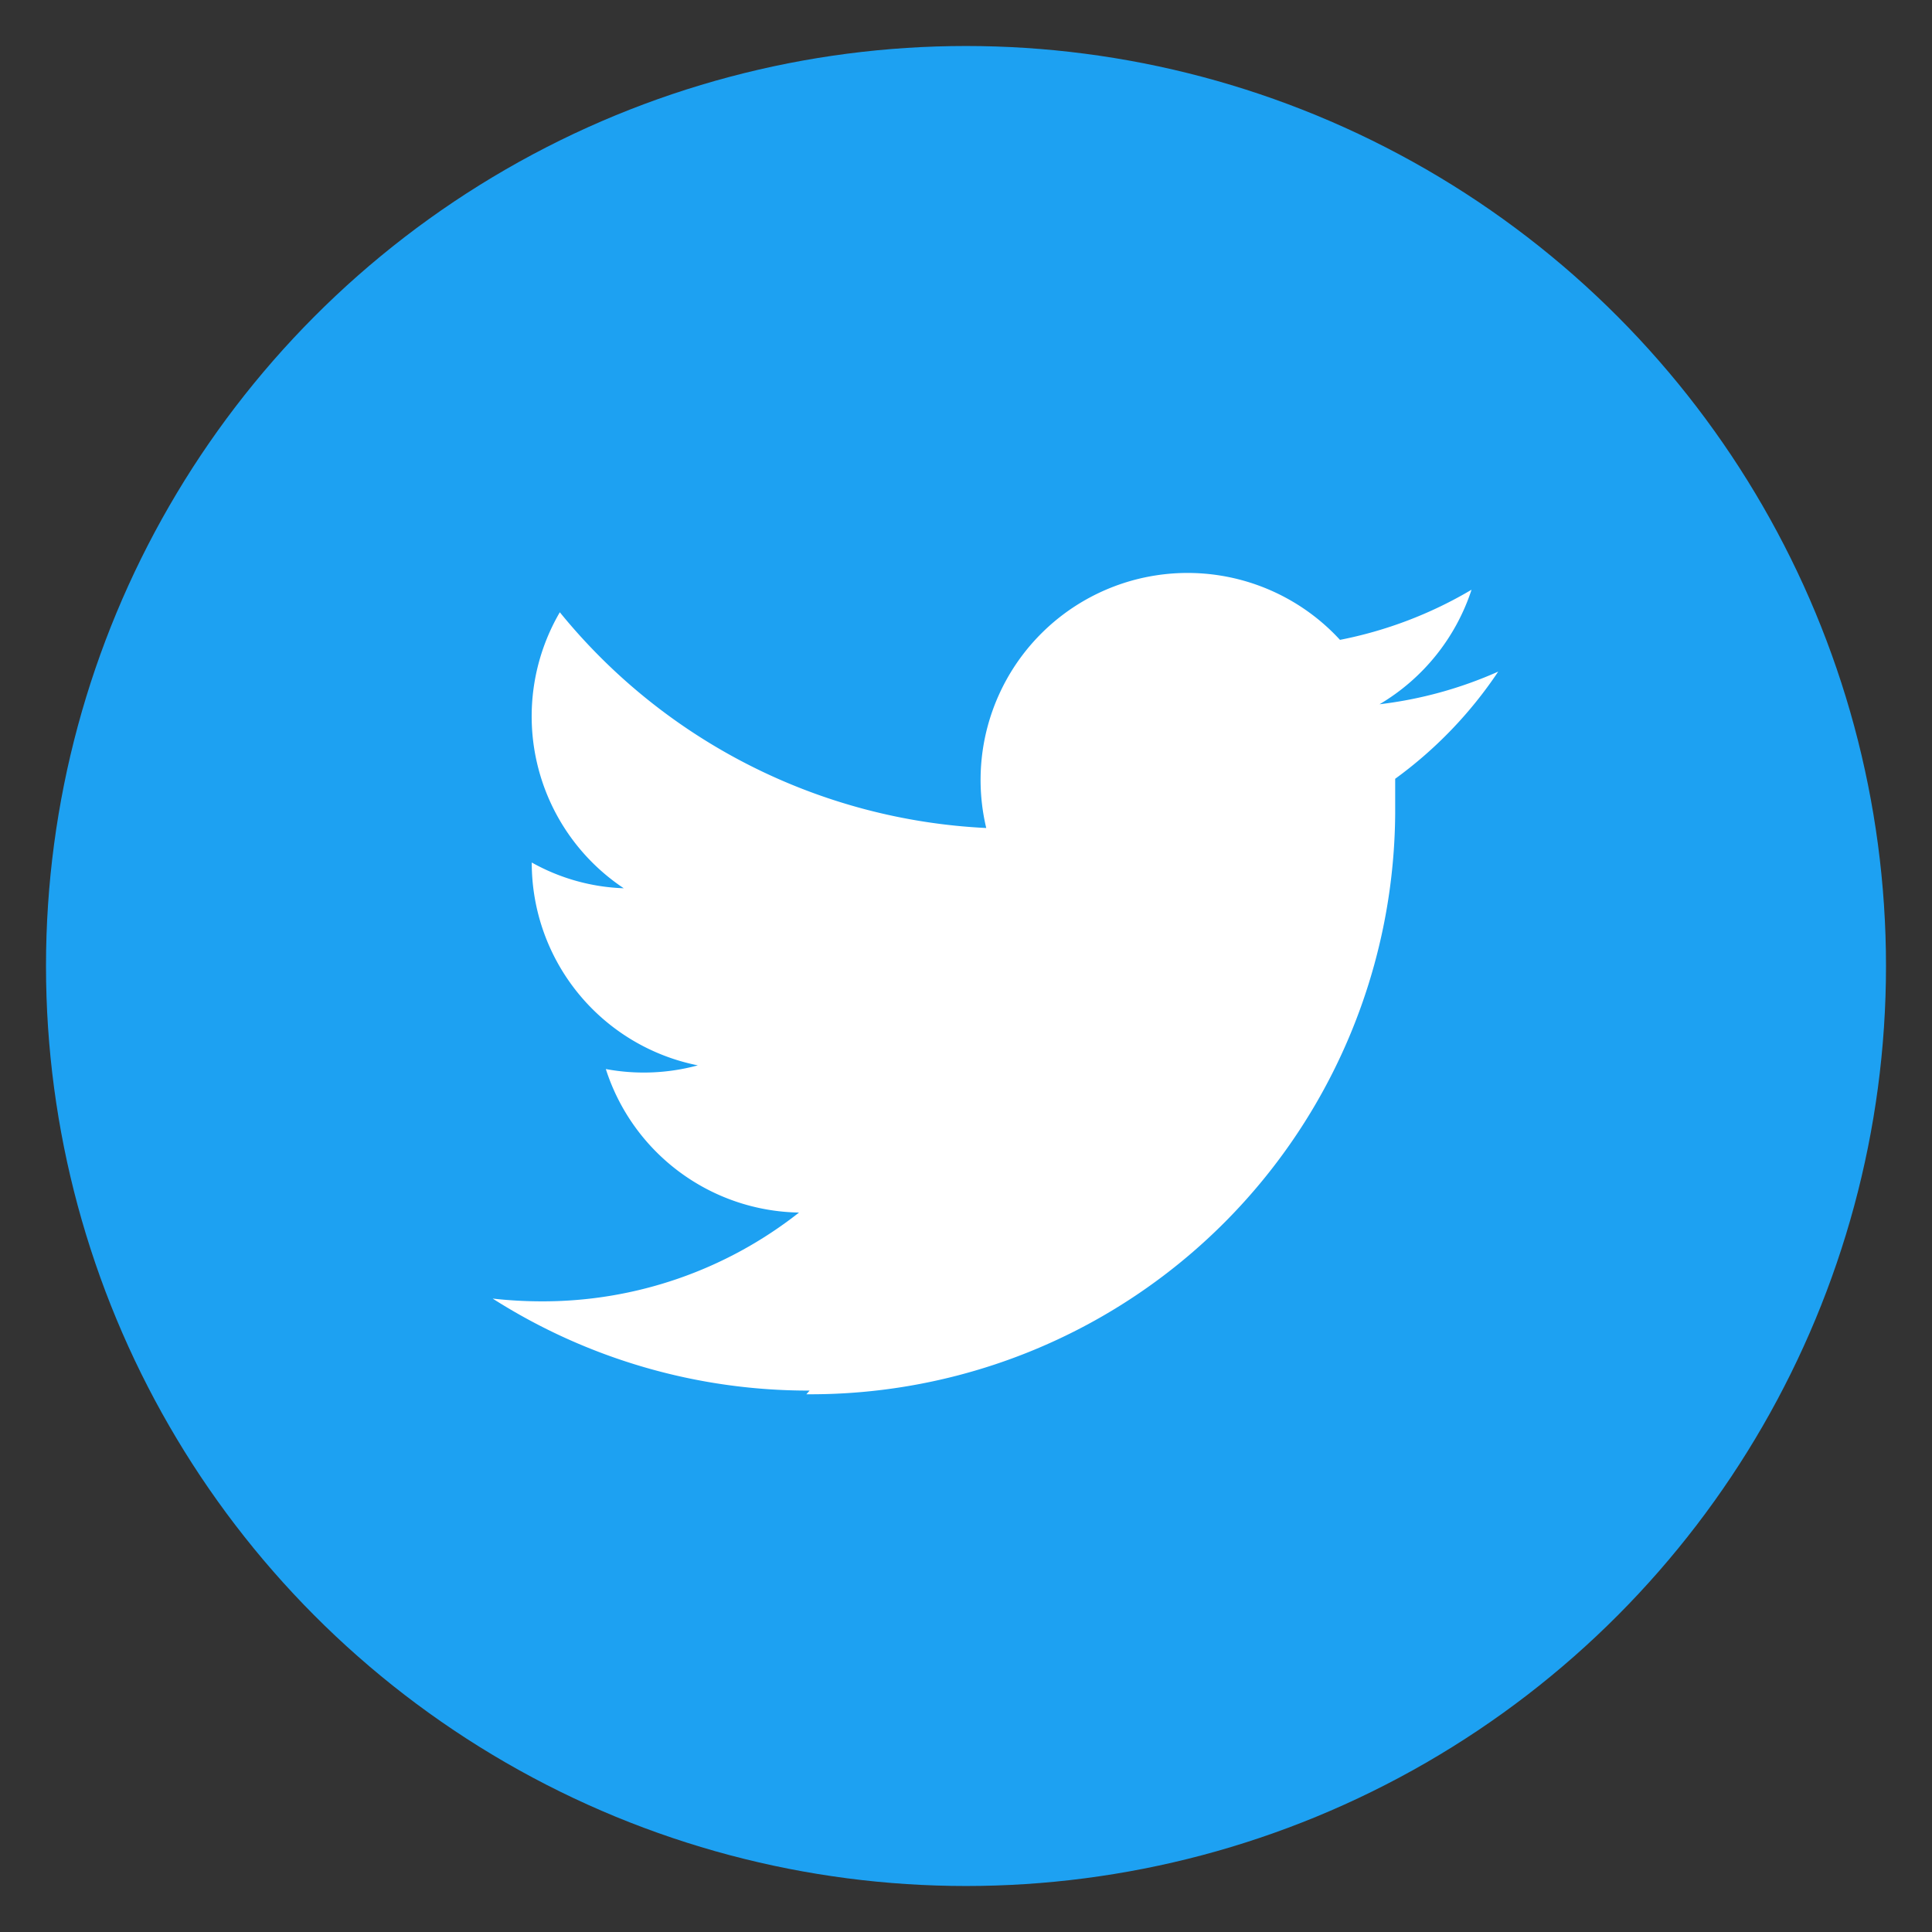
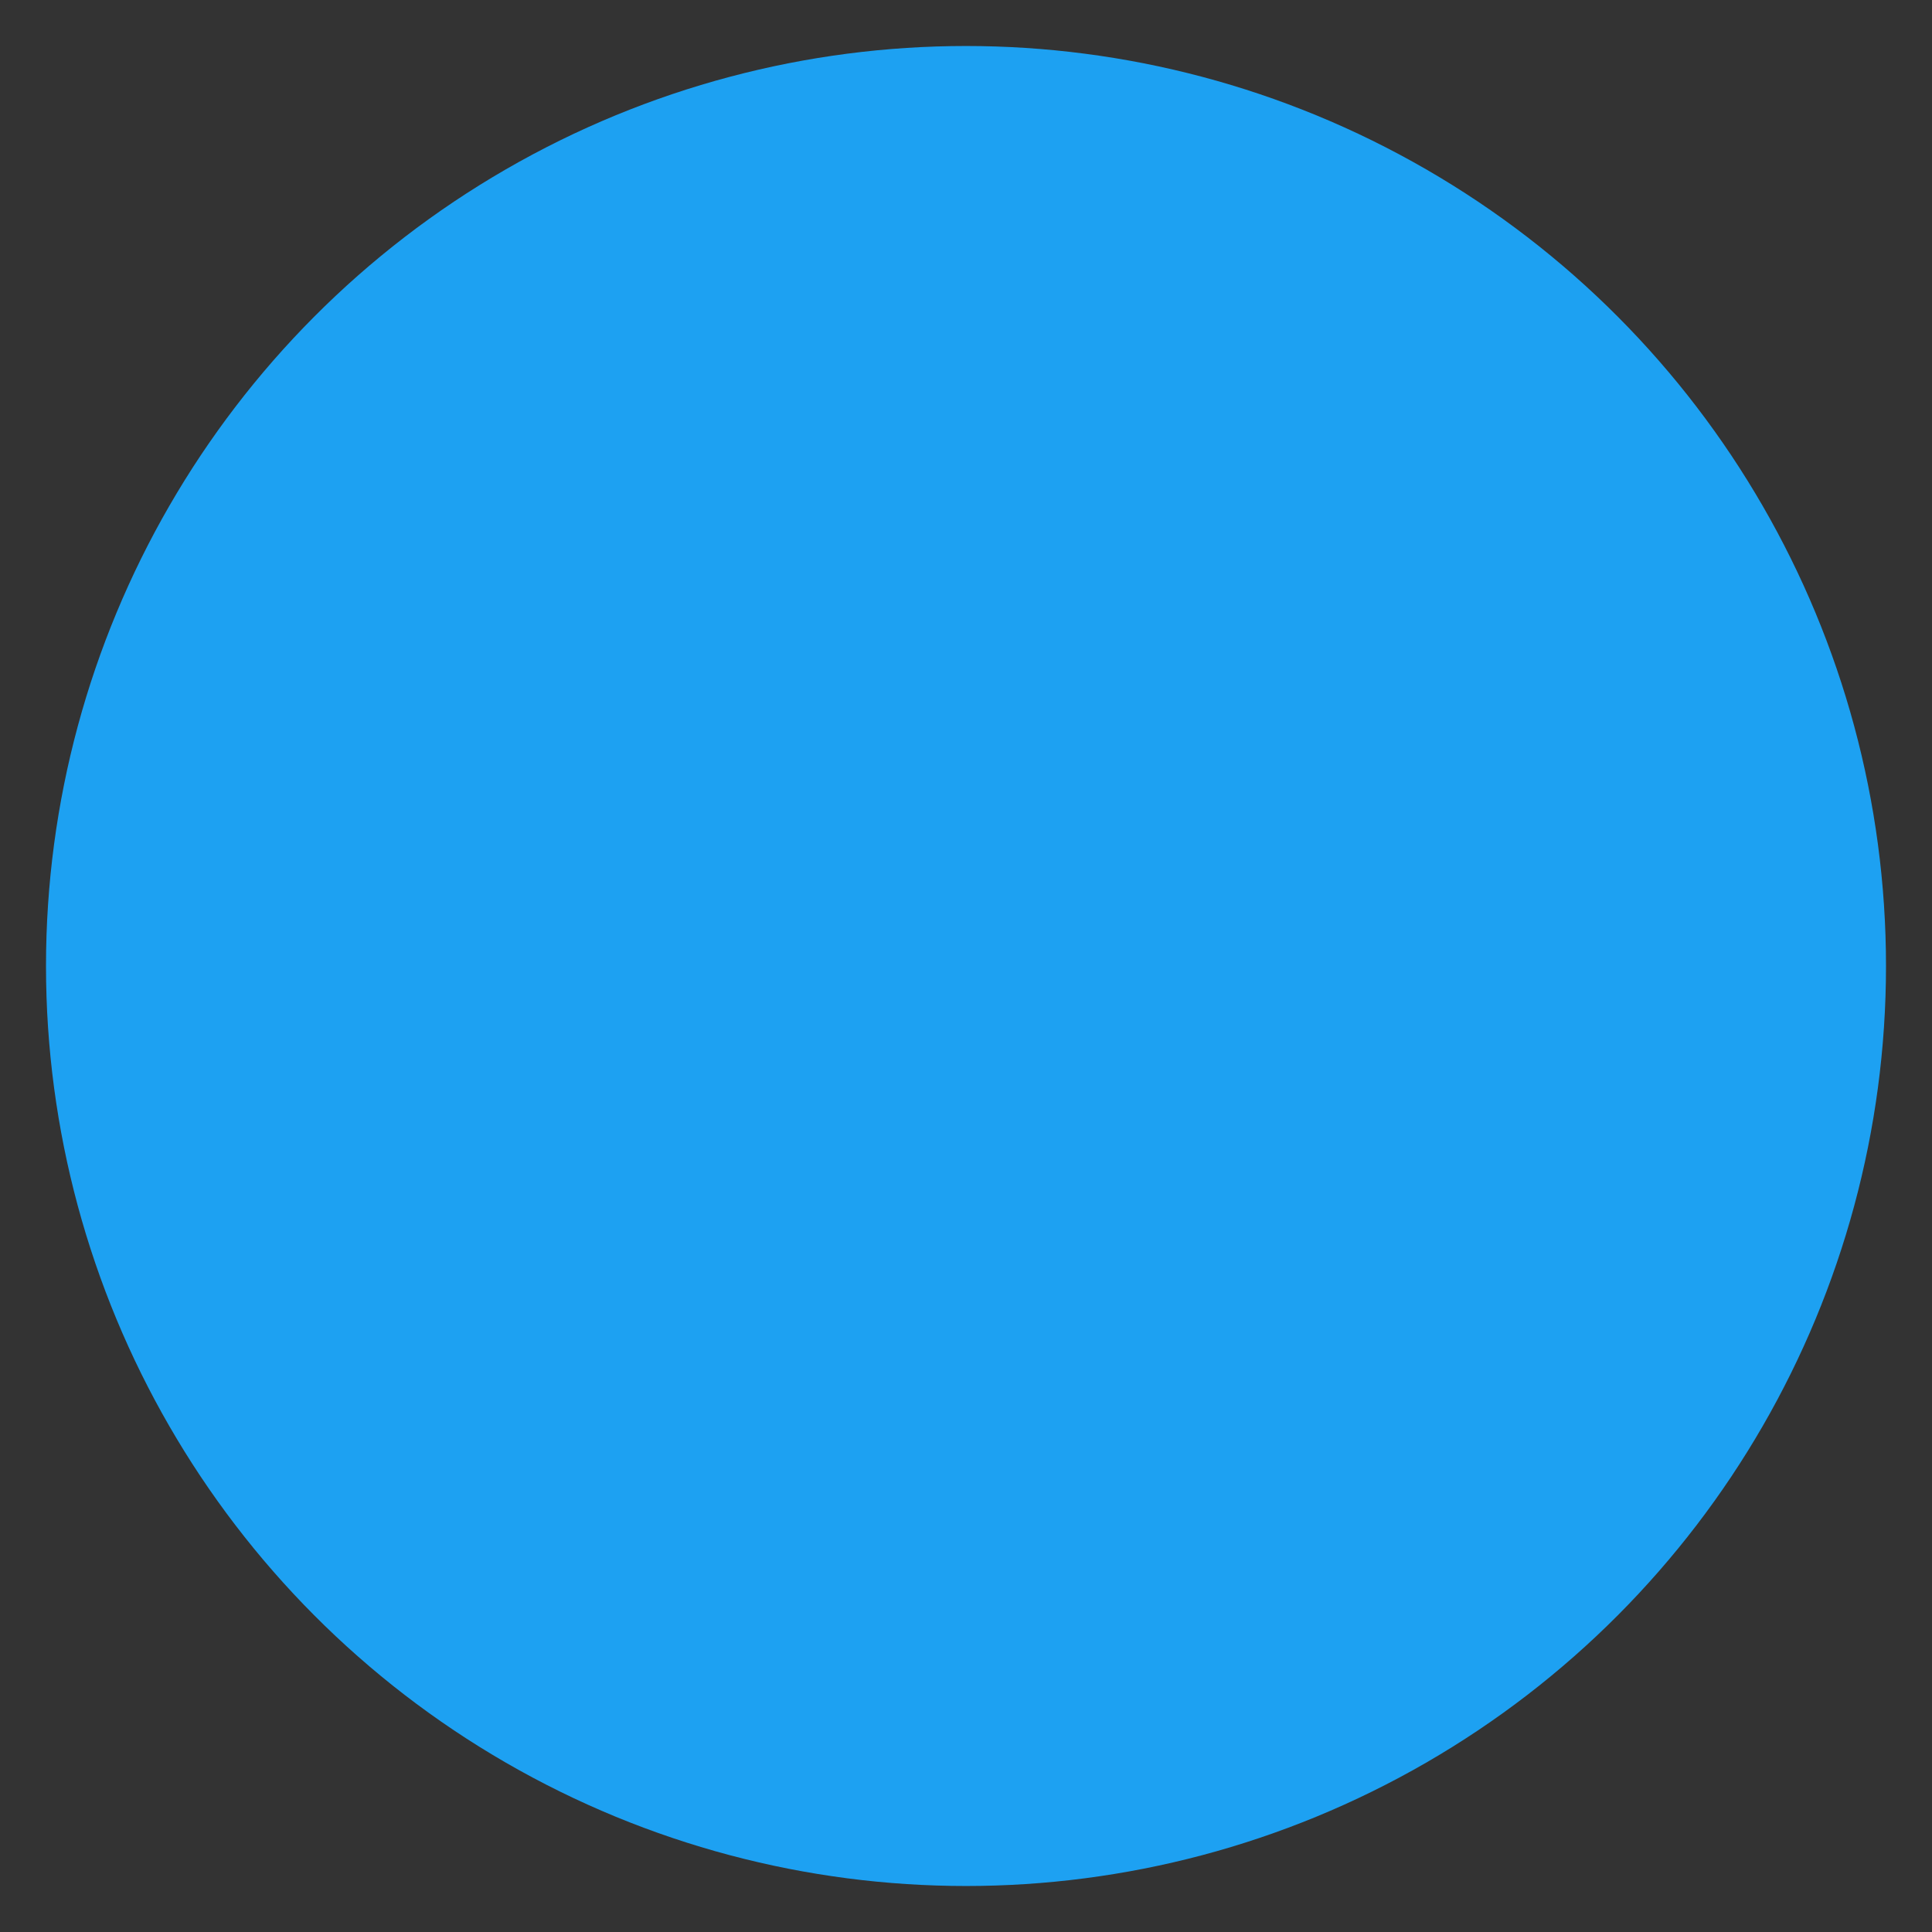
<svg xmlns="http://www.w3.org/2000/svg" viewBox="0 0 42 42">
  <rect x="0" y="0" width="42" height="42" fill="#333333" stroke="none" />
  <defs>
    <style>.cls-1{fill:#1da1f2;}.cls-2{fill:#fff;}.cls-3{fill:none;}</style>
  </defs>
  <g id="レイヤー_2" data-name="レイヤー 2">
    <g id="レイヤー_1-2" data-name="レイヤー 1">
      <circle class="cls-1" cx="21" cy="21" r="20" />
-       <path class="cls-2" d="M17.53,30.31a12.71,12.71,0,0,0,12.8-12.62v-.18c0-.19,0-.39,0-.58a9.19,9.19,0,0,0,2.24-2.33,8.92,8.92,0,0,1-2.58.71,4.53,4.53,0,0,0,2-2.49,9,9,0,0,1-2.86,1.09A4.5,4.5,0,0,0,21.44,18a12.74,12.74,0,0,1-9.27-4.69,4.49,4.49,0,0,0,1.39,6,4.39,4.39,0,0,1-2-.56v0a4.49,4.49,0,0,0,3.61,4.41,4.49,4.49,0,0,1-2,.08,4.49,4.49,0,0,0,4.2,3.12,9,9,0,0,1-5.59,1.93,9.59,9.59,0,0,1-1.07-.06,12.77,12.77,0,0,0,6.89,2" />
      <rect class="cls-3" width="42" height="42" />
    </g>
  </g>
</svg>